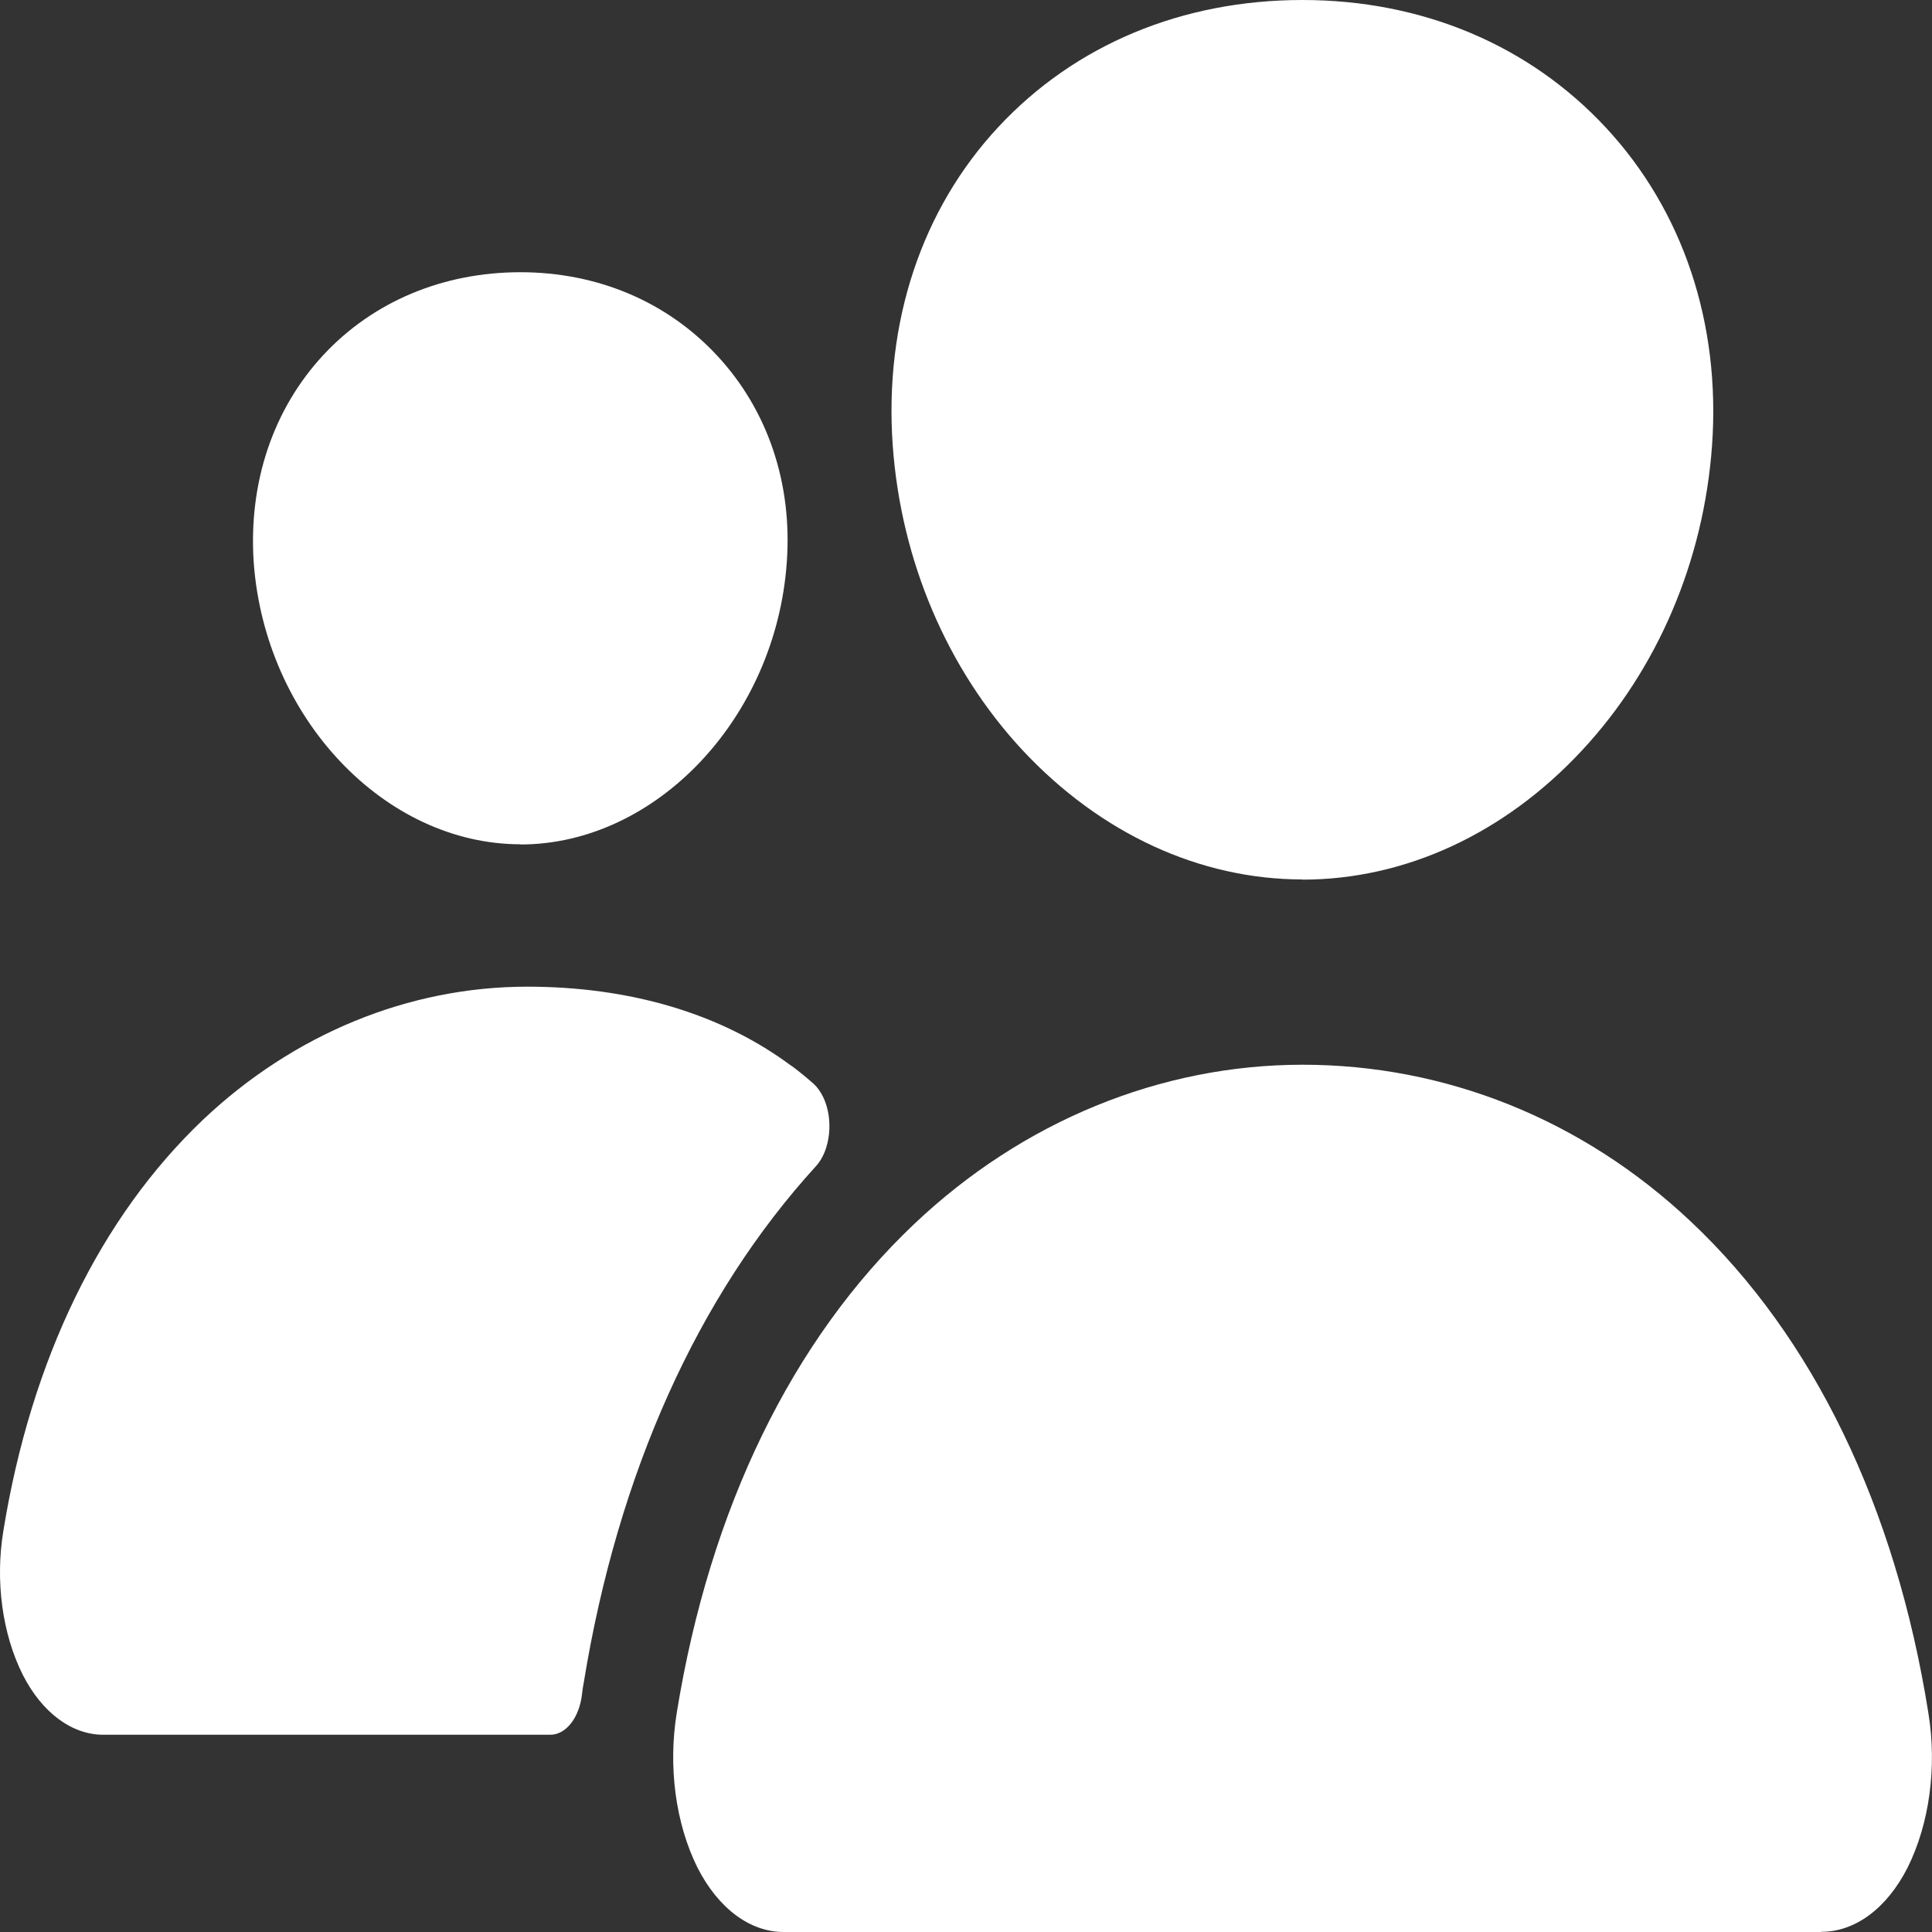
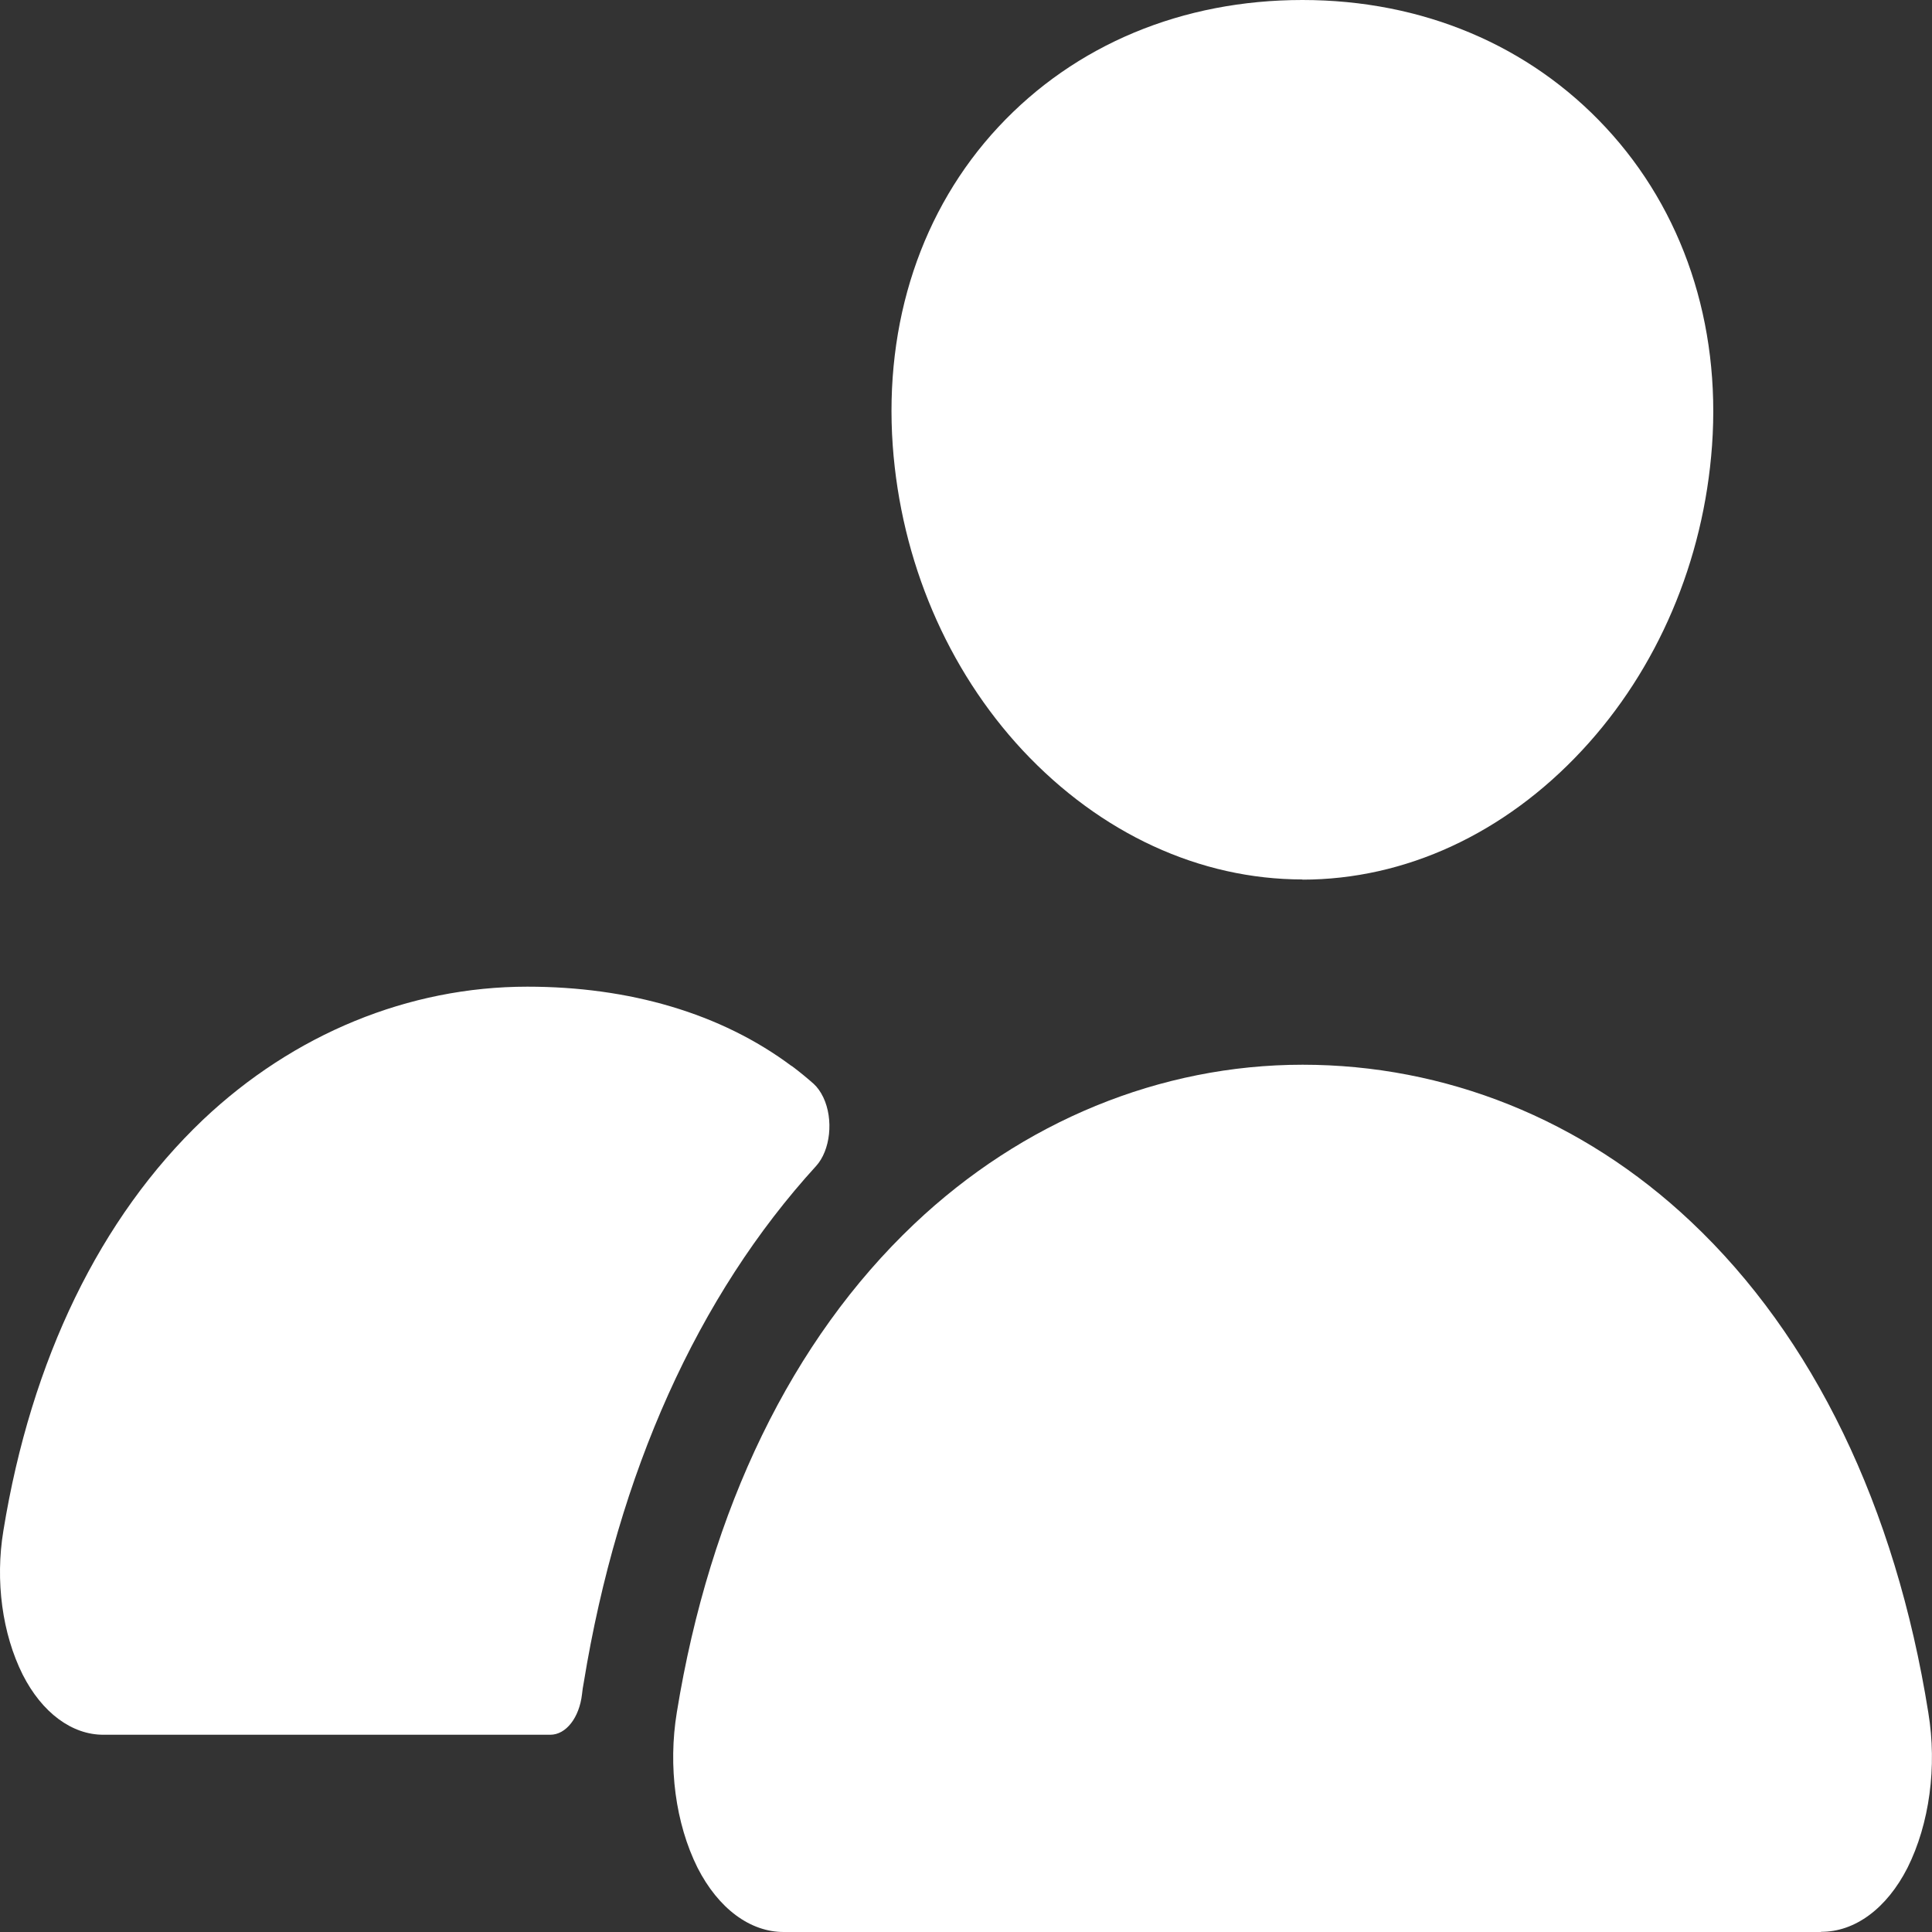
<svg xmlns="http://www.w3.org/2000/svg" width="40" height="40" viewBox="0 0 40 40" fill="none">
  <rect x="0" y="0" width="40" height="40" fill="#333333" stroke="none" />
  <path d="M26.97 18.208C24.842 18.208 22.787 17.26 21.174 15.536C19.61 13.856 18.655 11.612 18.483 9.224C18.303 6.676 19.079 4.336 20.671 2.628C22.262 0.92 24.482 0 26.966 0C29.45 0 31.662 0.936 33.246 2.64C34.846 4.36 35.626 6.696 35.446 9.224C35.274 11.616 34.318 13.856 32.754 15.536C31.15 17.26 29.094 18.212 26.962 18.212L26.97 18.208Z" fill="white" />
  <path d="M37.704 40H16.233C15.533 40.004 14.873 39.516 14.441 38.668C13.985 37.752 13.829 36.568 14.013 35.452C14.697 31.236 16.397 27.74 18.925 25.344C21.169 23.216 24.025 22.044 26.969 22.044C29.913 22.044 32.752 23.164 35.008 25.292C37.54 27.676 39.244 31.192 39.924 35.46C40.108 36.576 39.948 37.76 39.492 38.672C39.064 39.512 38.404 40 37.704 39.996V40Z" fill="white" />
-   <path d="M10.777 17.48C7.961 17.48 5.485 14.86 5.253 11.644C5.141 9.996 5.653 8.472 6.693 7.352C7.721 6.244 9.173 5.636 10.773 5.636C12.373 5.636 13.813 6.248 14.849 7.364C15.897 8.492 16.409 10.012 16.289 11.648C16.061 14.864 13.585 17.484 10.773 17.484L10.777 17.48Z" fill="white" />
  <path d="M16.39 22.072C14.926 20.976 13.022 20.428 10.918 20.428C8.462 20.428 6.078 21.408 4.202 23.184C2.078 25.204 0.646 28.144 0.07 31.692C-0.102 32.728 0.046 33.824 0.47 34.672C0.87 35.46 1.49 35.92 2.146 35.916H11.394C11.718 35.916 11.994 35.564 12.05 35.076C12.058 34.996 12.07 34.916 12.086 34.836C12.794 30.492 14.45 26.82 16.894 24.144C17.194 23.816 17.262 23.176 17.046 22.72C16.99 22.604 16.922 22.508 16.842 22.436C16.71 22.32 16.562 22.196 16.39 22.068V22.072Z" fill="white" />
</svg>